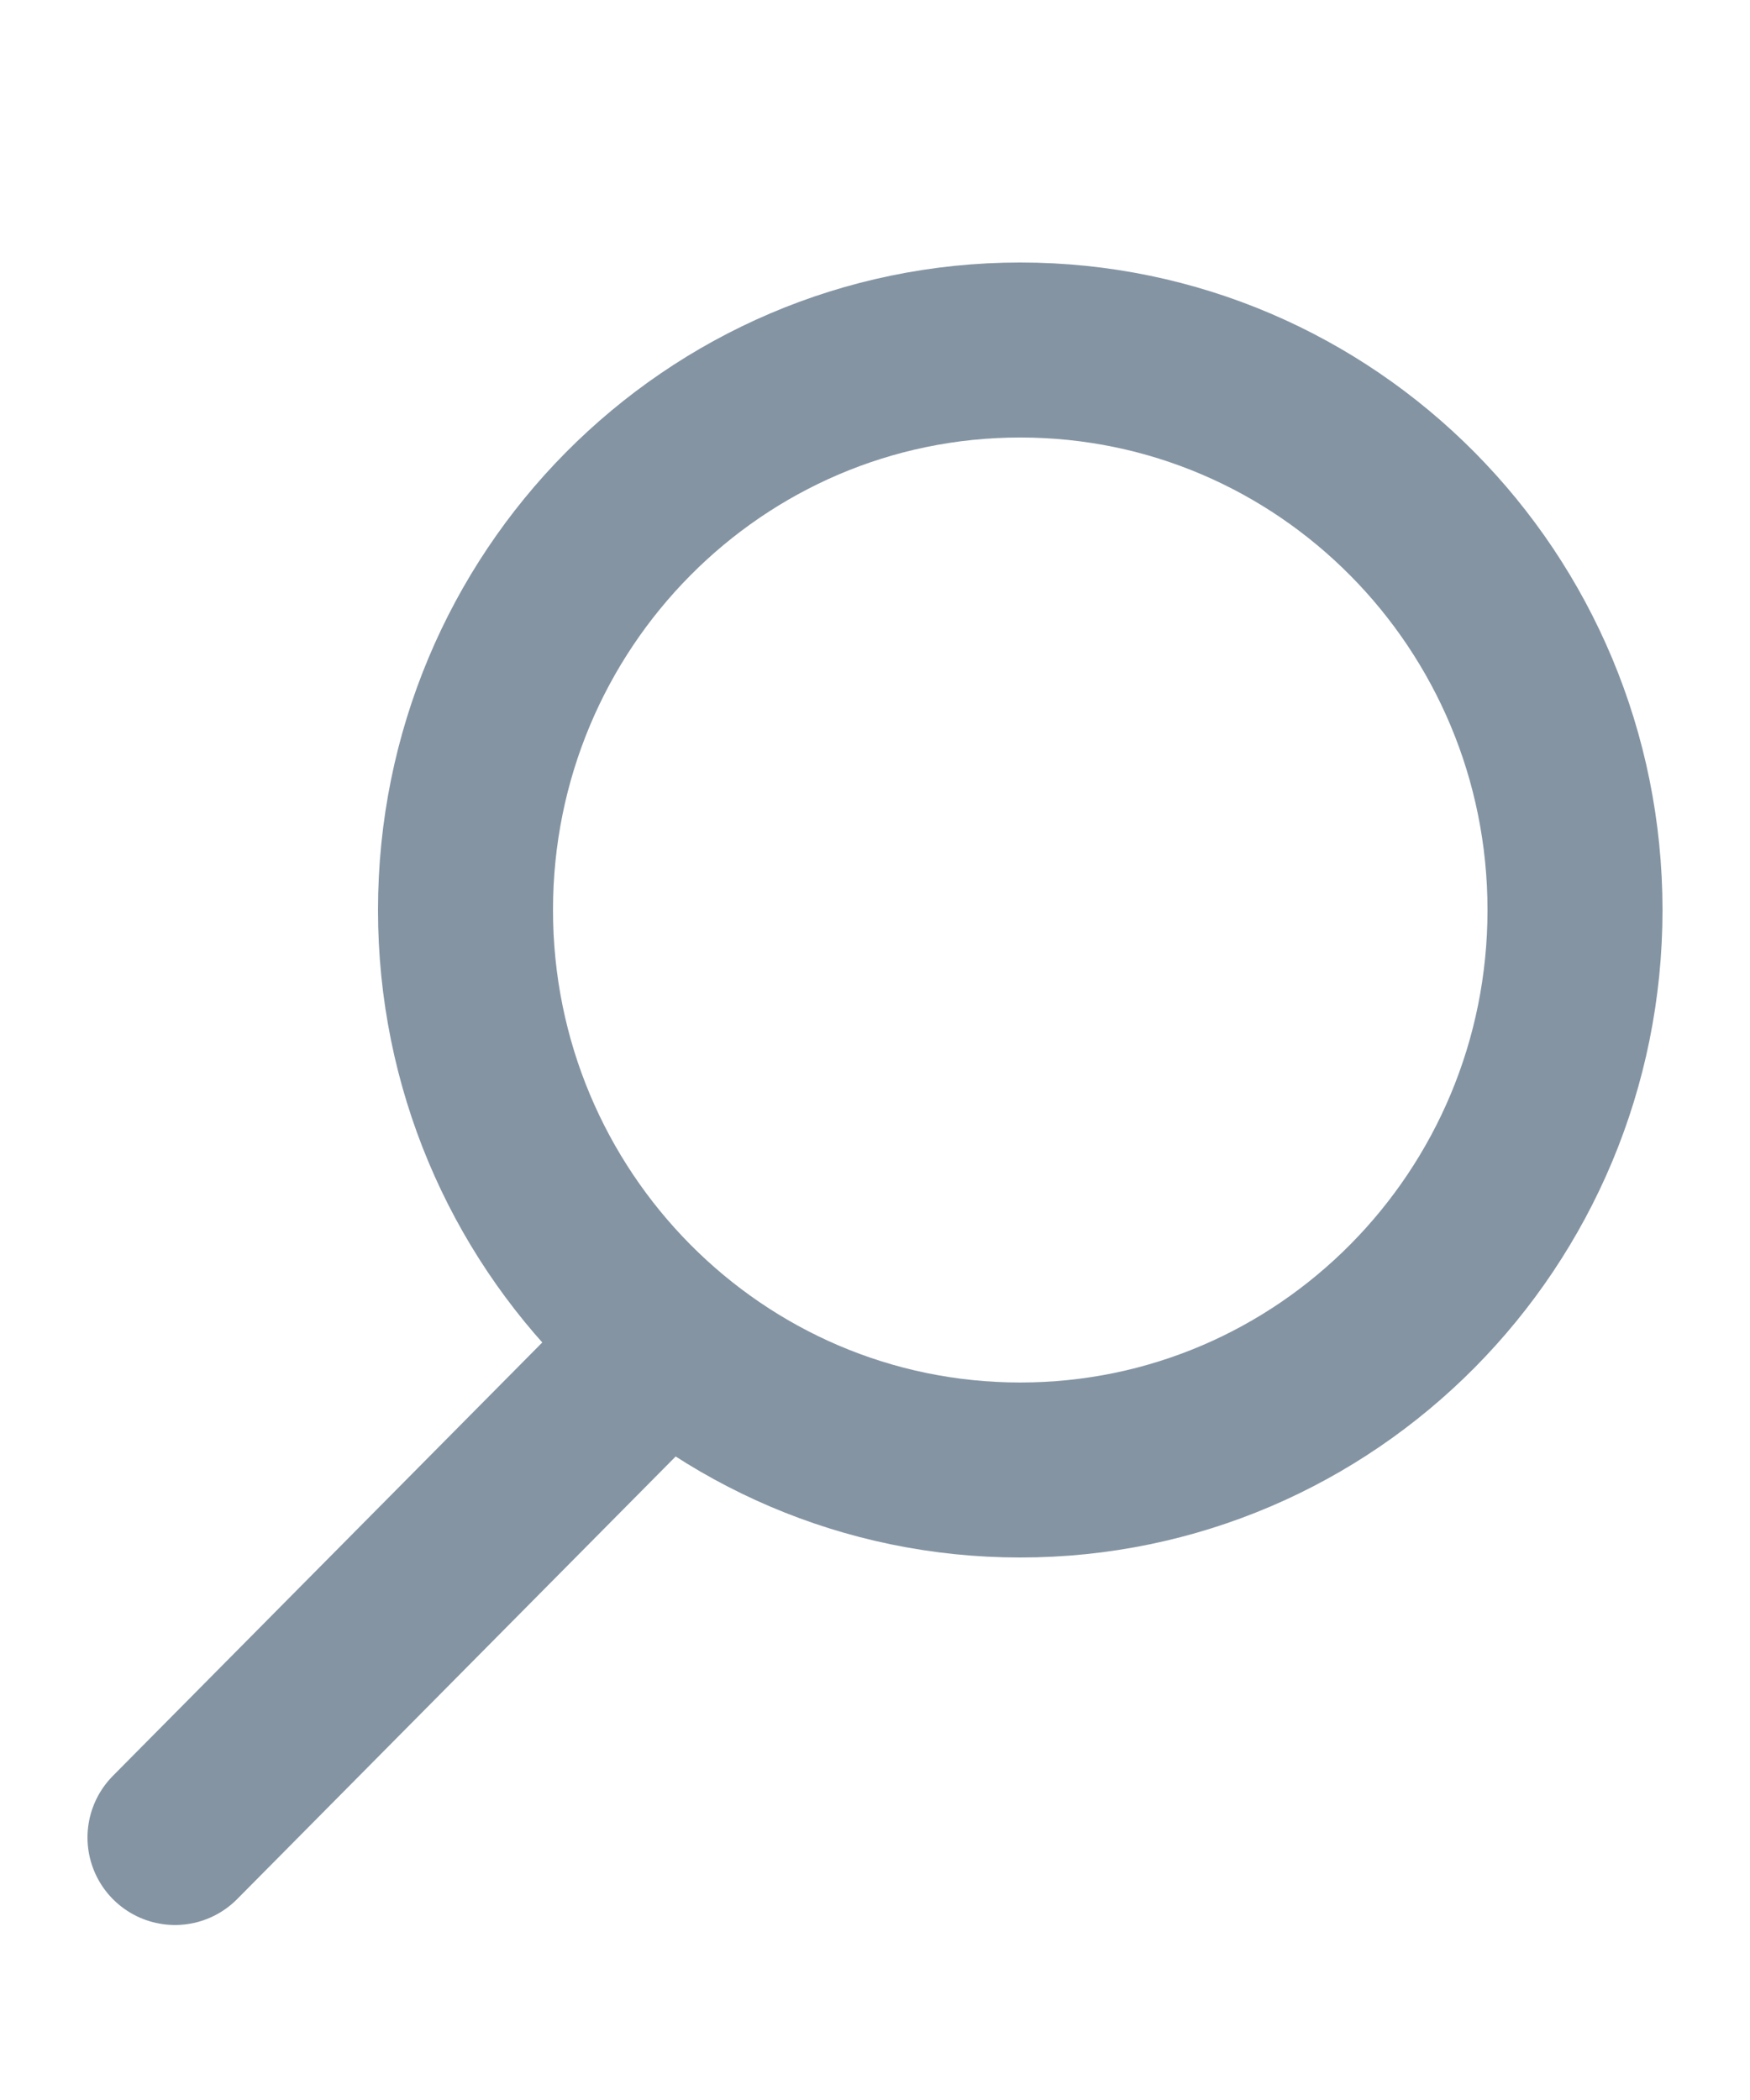
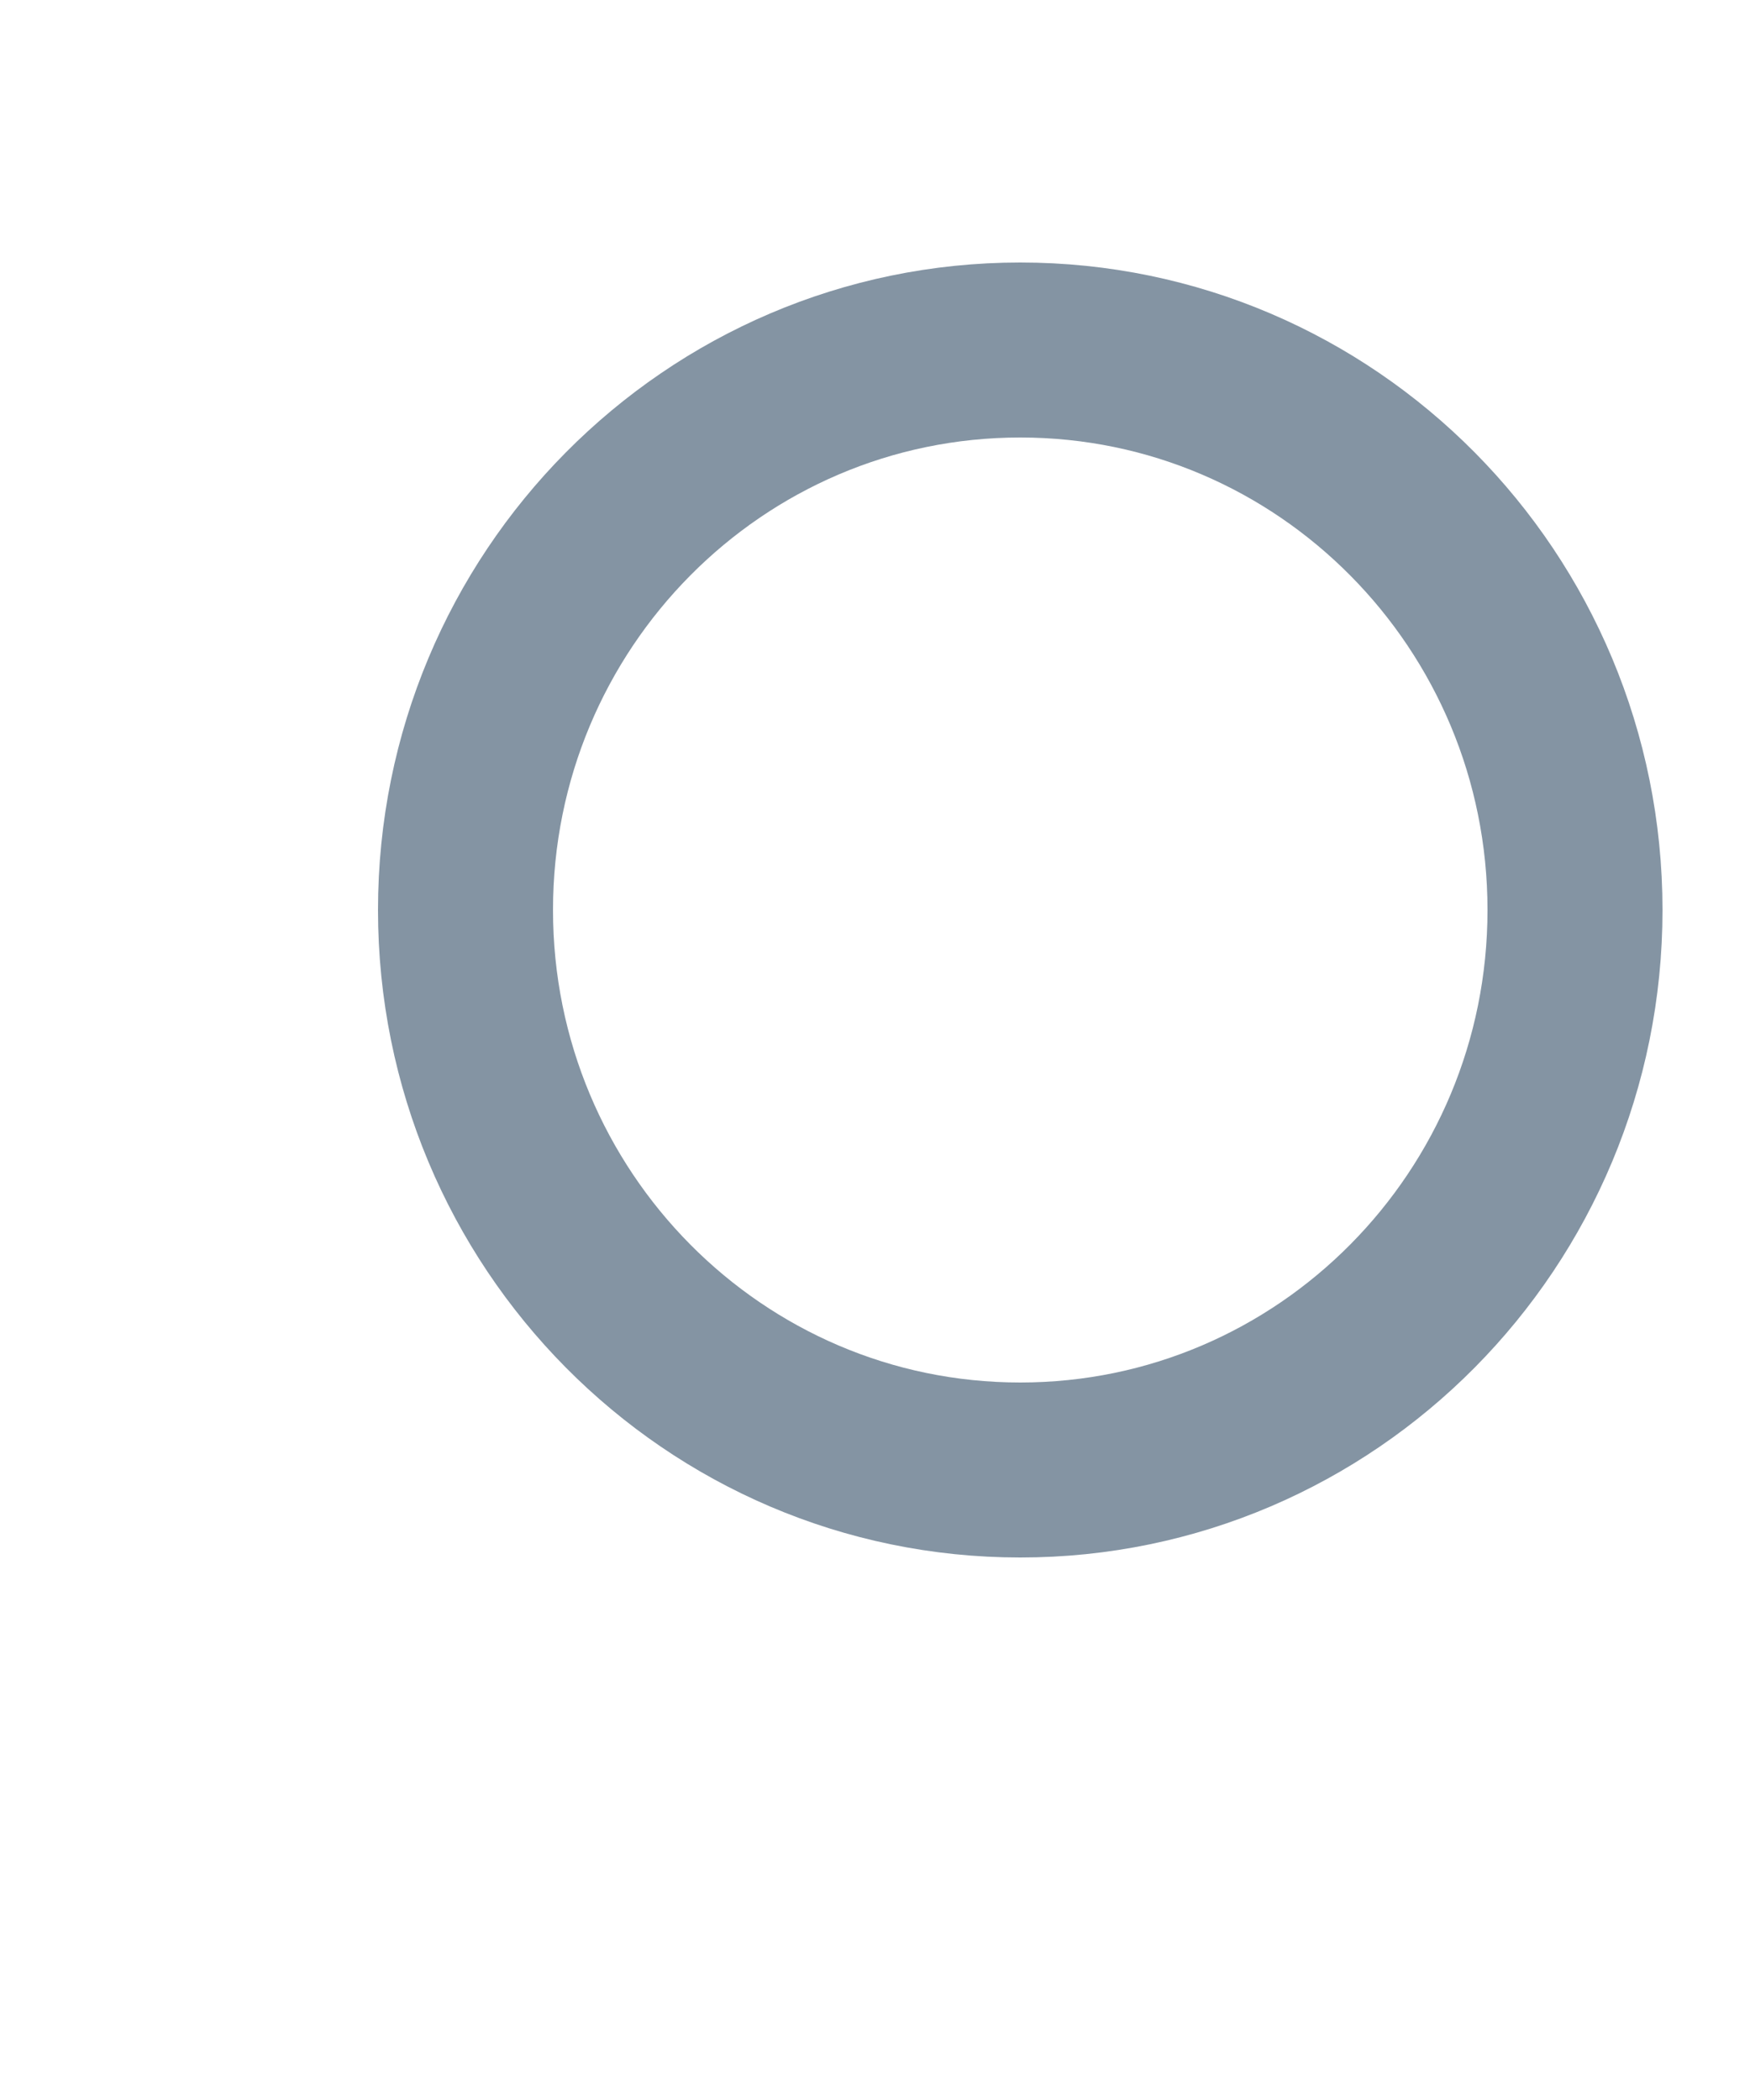
<svg xmlns="http://www.w3.org/2000/svg" width="20" height="24" viewBox="0 0 20 24" fill="none">
  <path d="M11.66 16.8C15.162 16.8 18 13.935 18 10.4C18 6.865 15.162 4 11.66 4C8.159 4 5.32 6.865 5.32 10.4C5.32 13.935 8.159 16.8 11.66 16.8Z" stroke="#8494A3" stroke-width="2" />
-   <path d="M2 21L7.34 15.61" stroke="#8494A3" stroke-width="2" stroke-linecap="round" />
</svg>